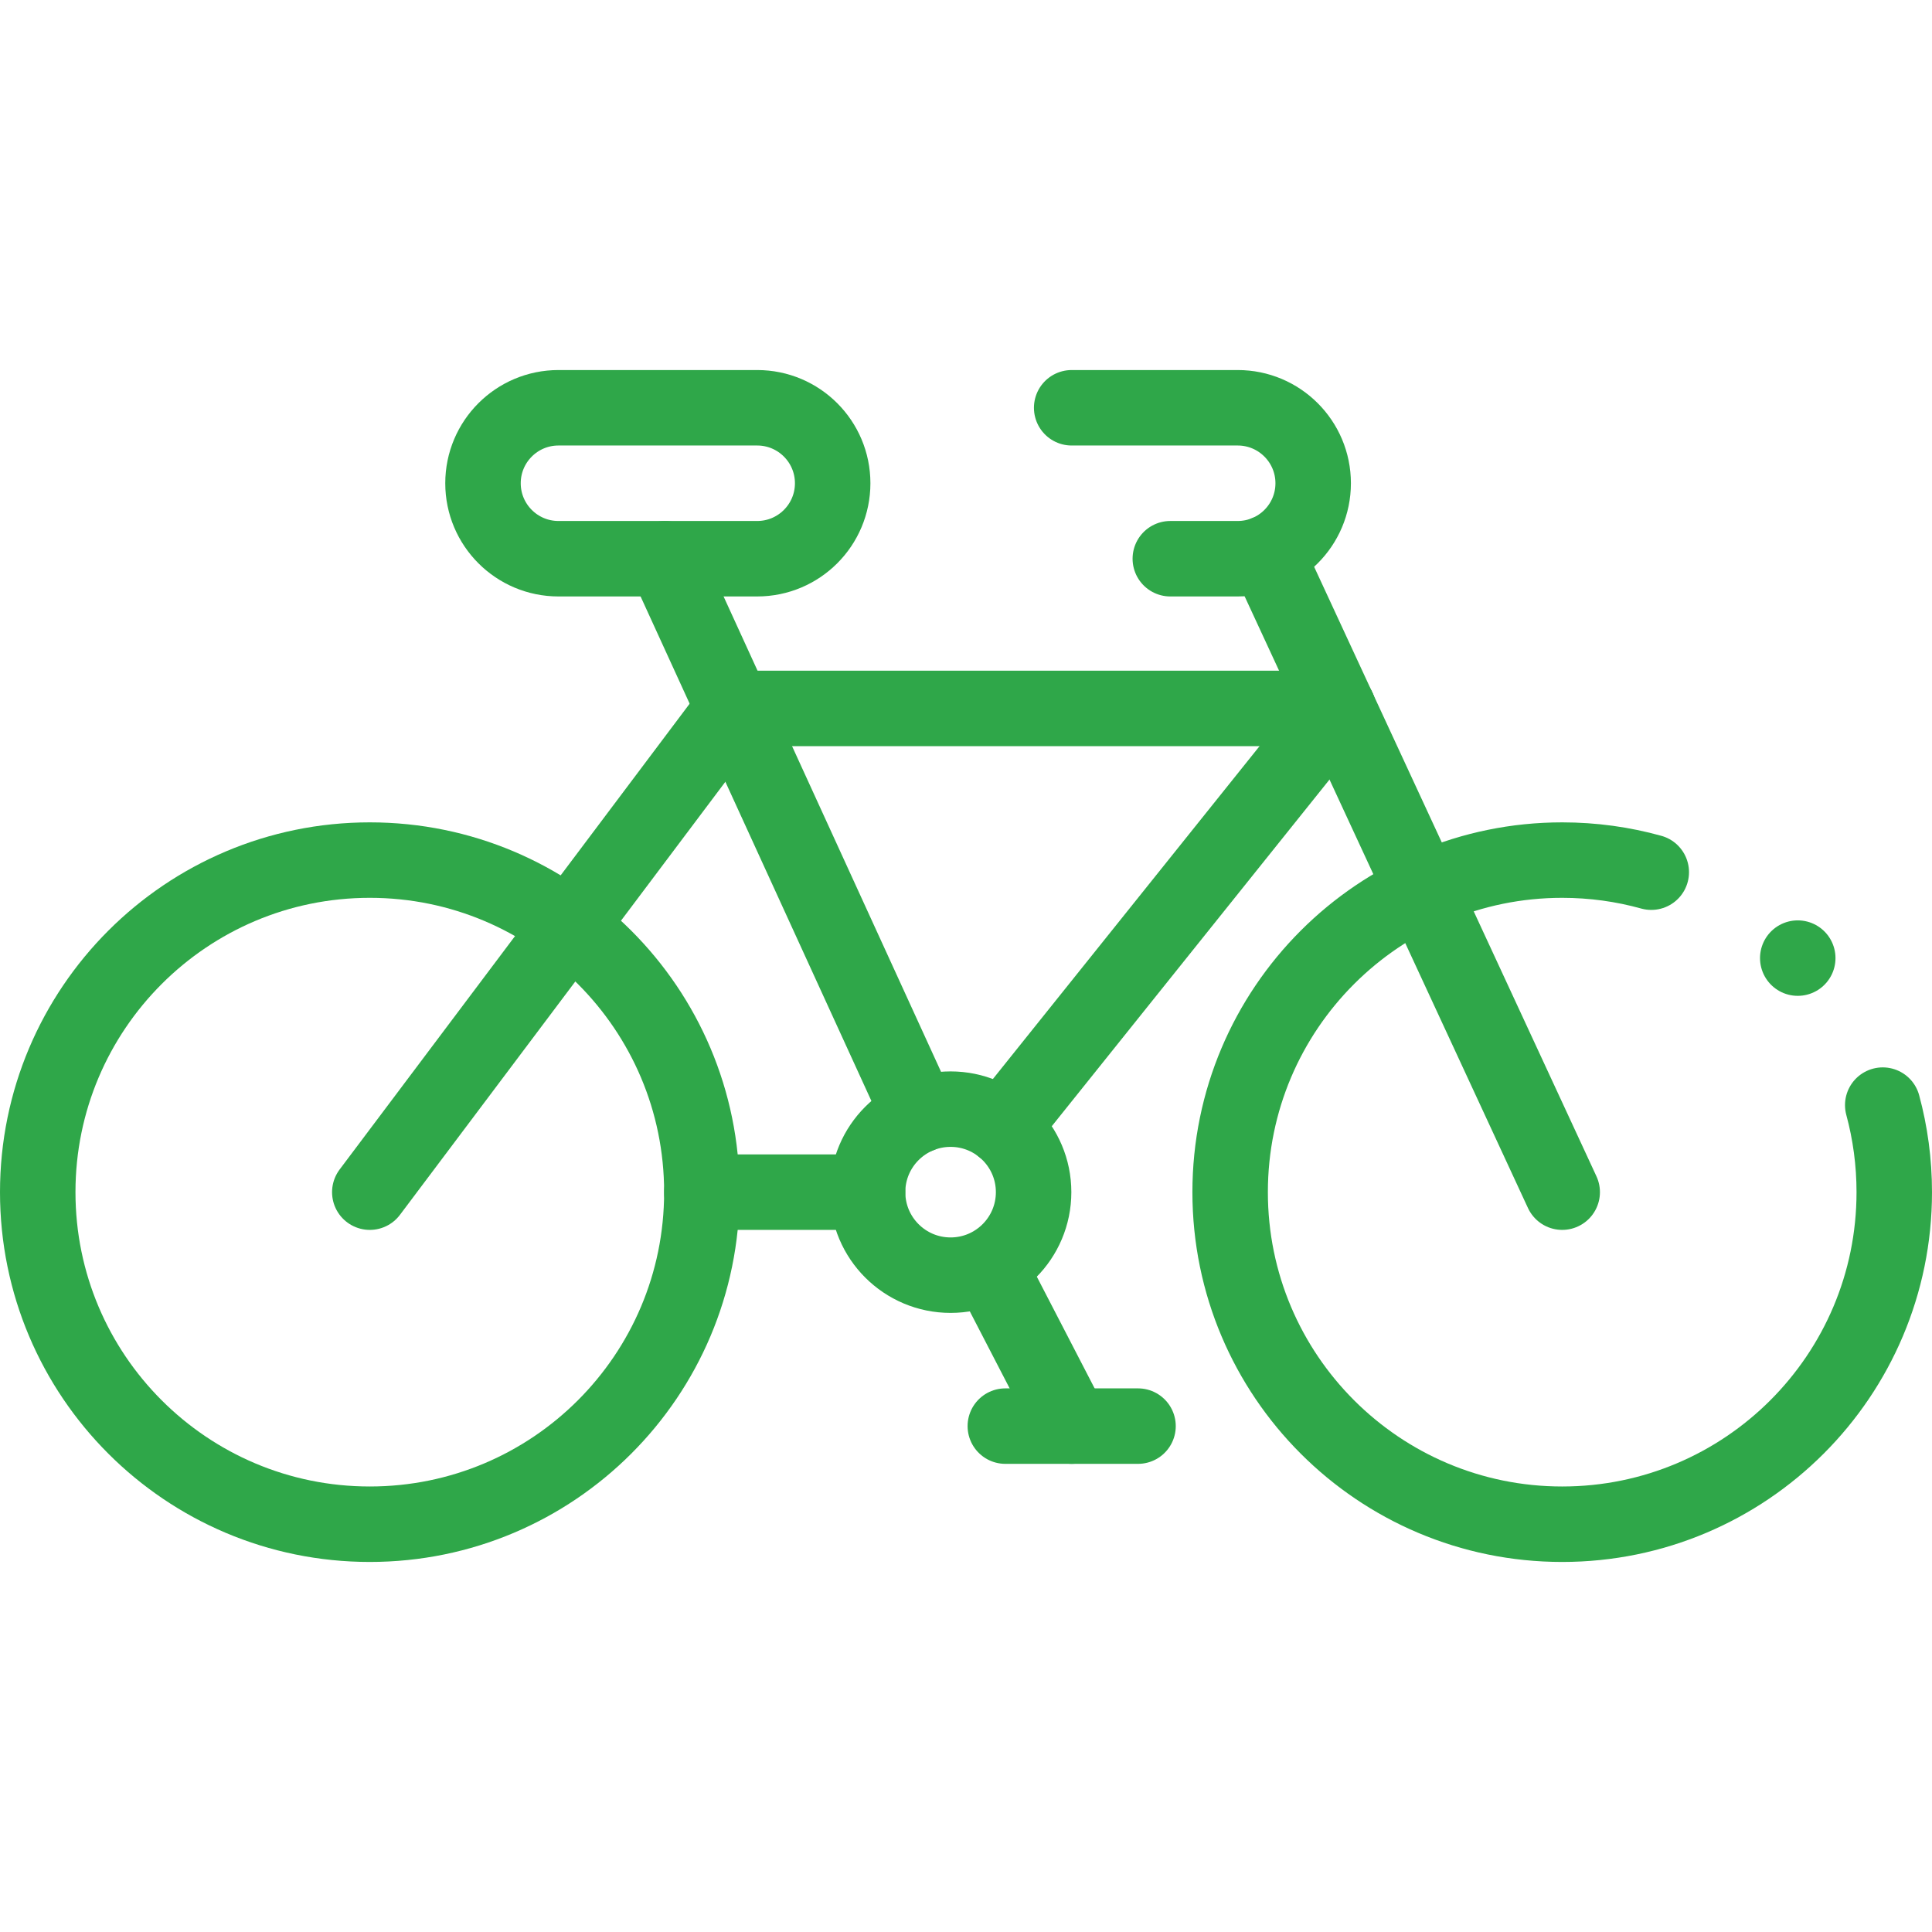
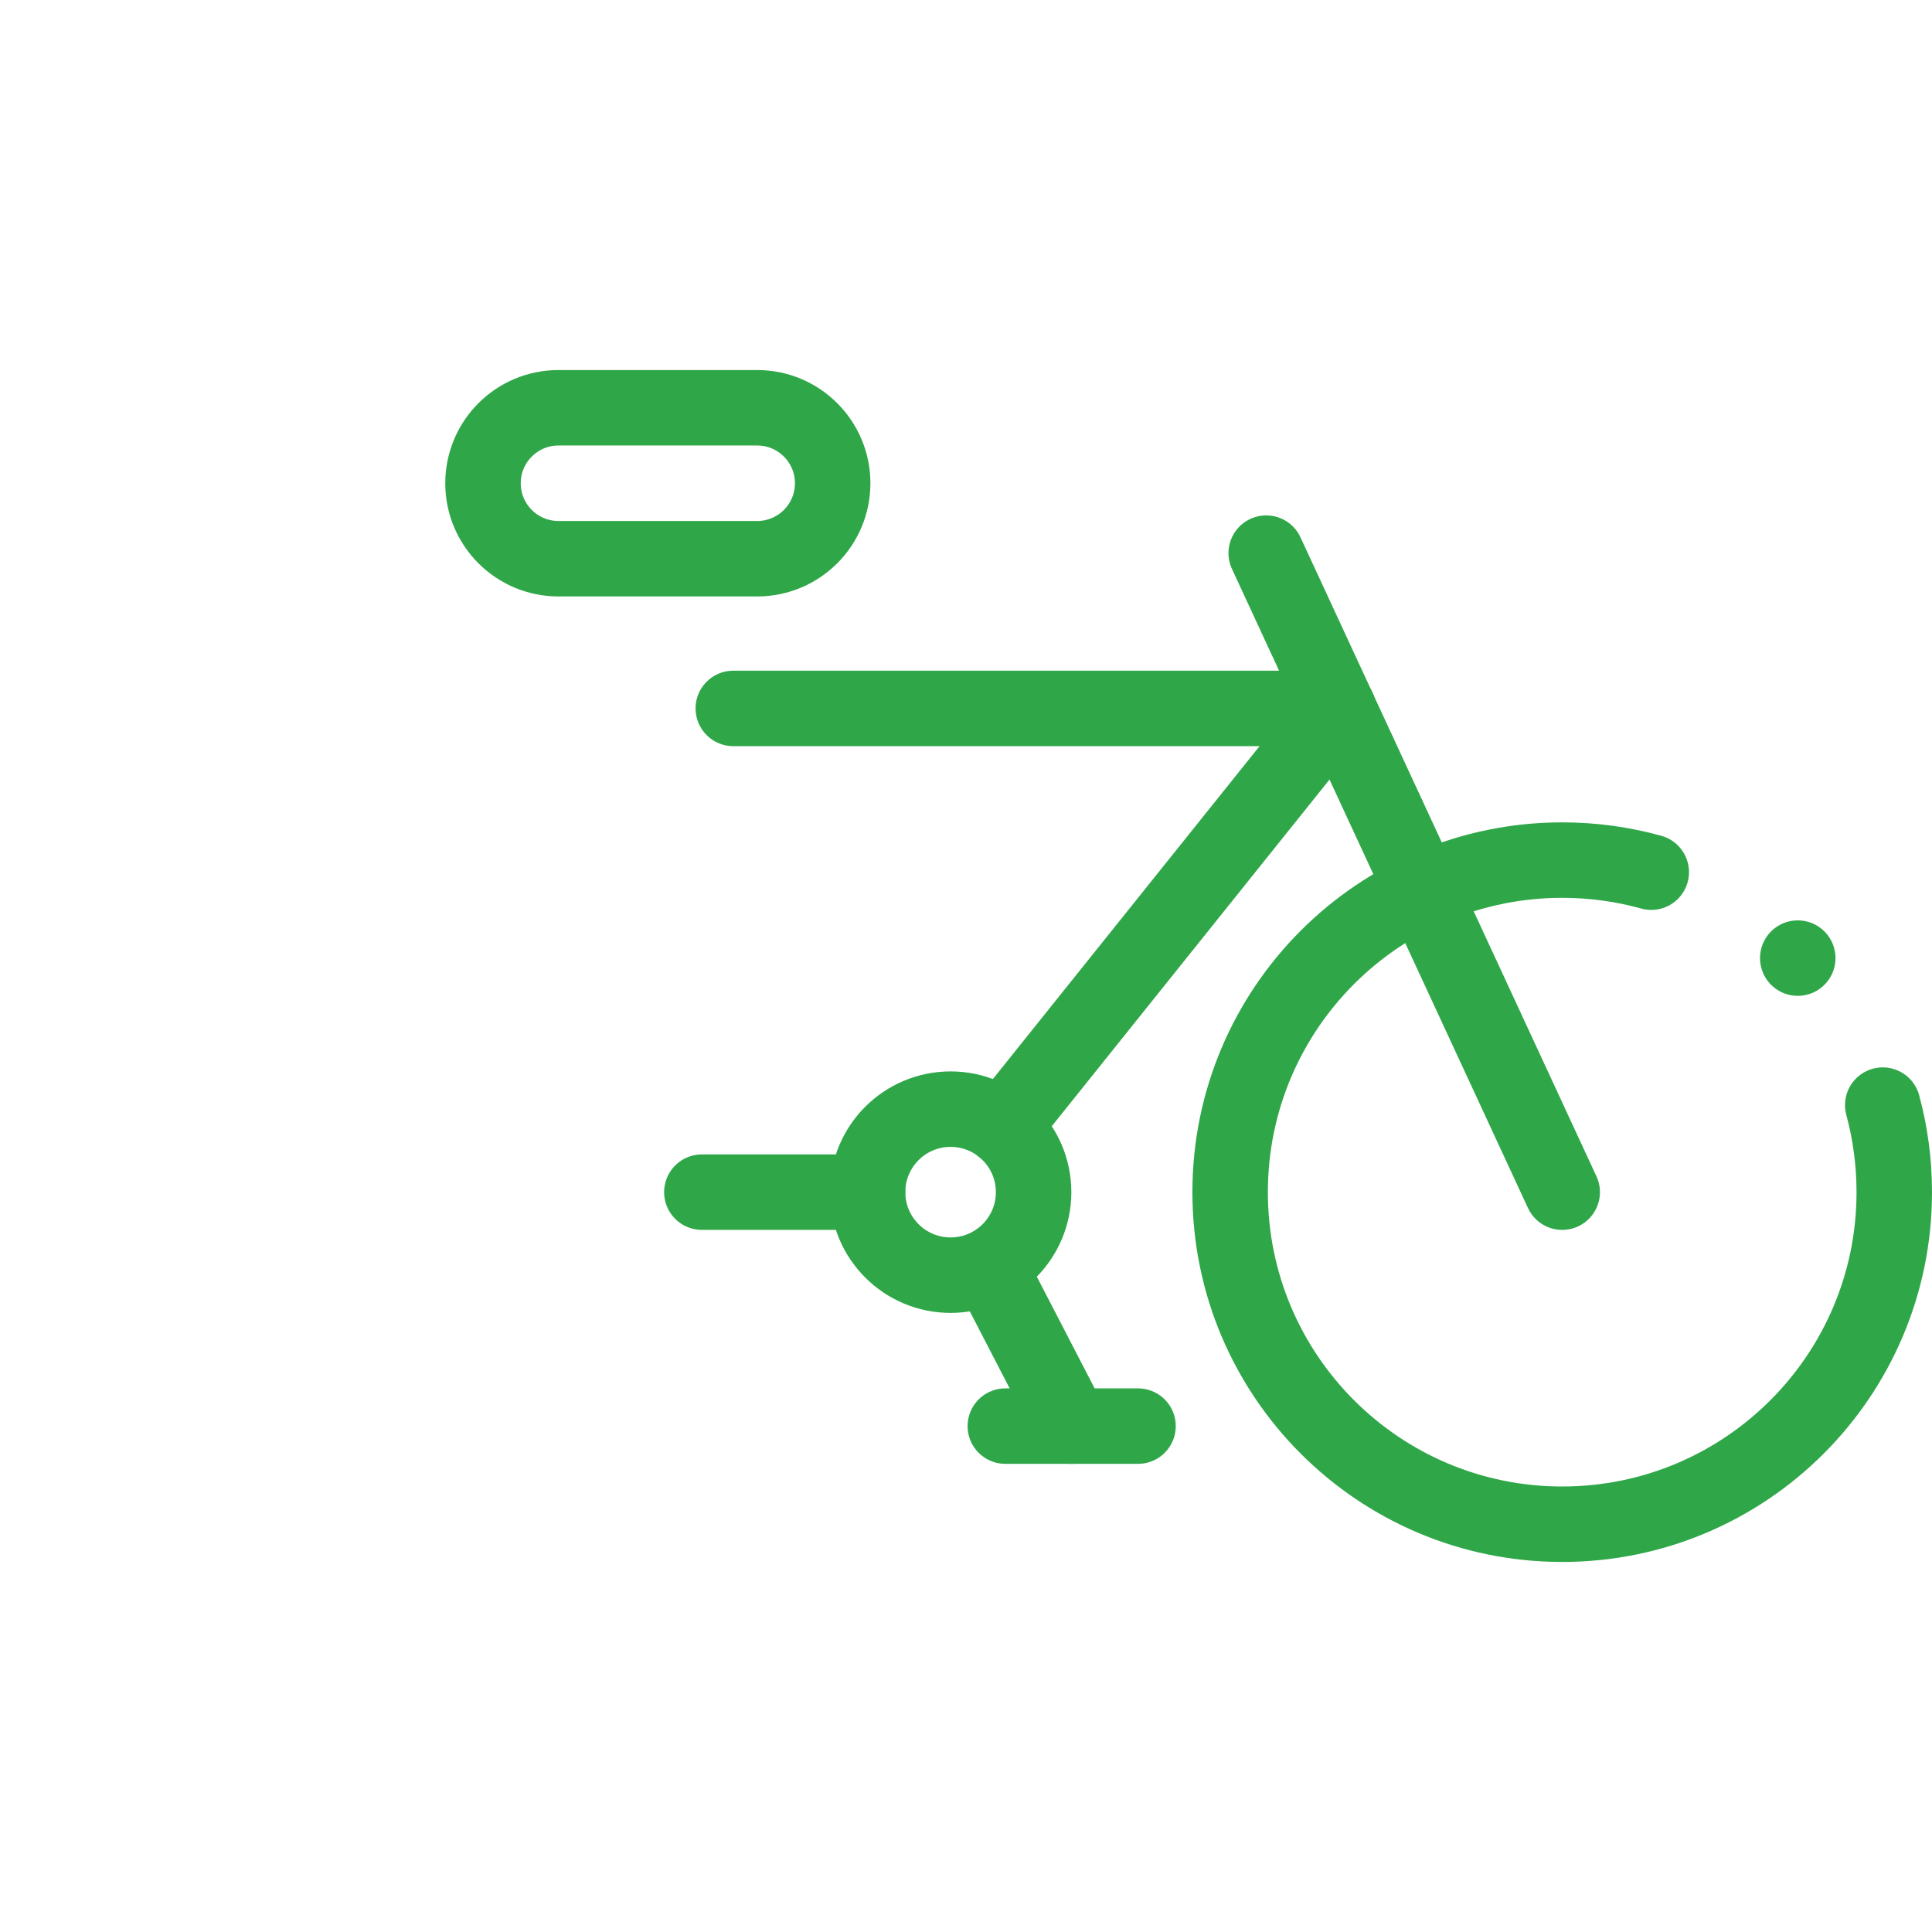
<svg xmlns="http://www.w3.org/2000/svg" id="svg1581" version="1.1" viewBox="0 0 682.667 682.667">
  <defs>
    <style> .st0 { fill: none; stroke: #2fa749; stroke-linecap: round; stroke-linejoin: round; stroke-width: 26.667px; } </style>
  </defs>
  <g id="g1587">
    <g id="g1589">
      <g id="g1591">
        <g id="g1597">
          <path id="path1599" class="st0" d="M665.261,390.491c2.655,9.801,4.072,20.113,4.072,30.755,0,64.801-52.532,117.333-117.333,117.333s-117.333-52.532-117.333-117.333,52.532-117.333,117.333-117.333c10.903,0,21.457,1.487,31.473,4.269" />
        </g>
        <g id="g1601">
-           <path id="path1603" class="st0" d="M13.333,421.245c0-64.801,52.532-117.333,117.333-117.333s117.333,52.532,117.333,117.333-52.532,117.333-117.333,117.333S13.333,486.047,13.333,421.245Z" />
-         </g>
+           </g>
        <g id="g1605">
-           <path id="path1607" class="st0" d="M413.527,197.421h23.813c14.727,0,26.667-11.939,26.667-26.667h0c0-14.728-11.94-26.667-26.667-26.667h-58.667" />
-         </g>
+           </g>
        <g id="g1609">
          <path id="path1611" class="st0" d="M447.413,195.447l104.587,225.799" />
        </g>
        <g id="g1613">
          <path id="path1615" class="st0" d="M306.556,421.245c0-16.2,13.133-29.333,29.333-29.333s29.333,13.133,29.333,29.333-13.133,29.333-29.333,29.333-29.333-13.133-29.333-29.333Z" />
        </g>
        <g id="g1617">
          <path id="path1619" class="st0" d="M306.556,421.245h-58.556" />
        </g>
        <g id="g1621">
          <path id="path1623" class="st0" d="M472.828,250.317h-213.717" />
        </g>
        <g id="g1625">
-           <path id="path1627" class="st0" d="M259.111,250.317l-128.444,170.929" />
-         </g>
+           </g>
        <g id="g1629">
          <path id="path1631" class="st0" d="M354.226,398.357l118.601-148.04" />
        </g>
        <g id="g1633">
-           <path id="path1635" class="st0" d="M324.874,394.058l-89.963-196.637" />
-         </g>
+           </g>
        <g id="g1637">
          <path id="path1639" class="st0" d="M197.333,197.421h70.223c14.727,0,26.667-11.939,26.667-26.667h0c0-14.728-11.94-26.667-26.667-26.667h-70.223c-14.728,0-26.667,11.939-26.667,26.667h0c0,14.728,11.939,26.667,26.667,26.667h-0Z" />
        </g>
        <g id="g1641">
          <path id="path1643" class="st0" d="M350,448.511l28.673,55.401" />
        </g>
        <g id="g1645">
          <path id="path1647" class="st0" d="M402.118,503.912h-46.889" />
        </g>
        <g id="g1649">
          <path id="path1651" class="st0" d="M635.231,338.544h0" />
        </g>
      </g>
    </g>
  </g>
</svg>